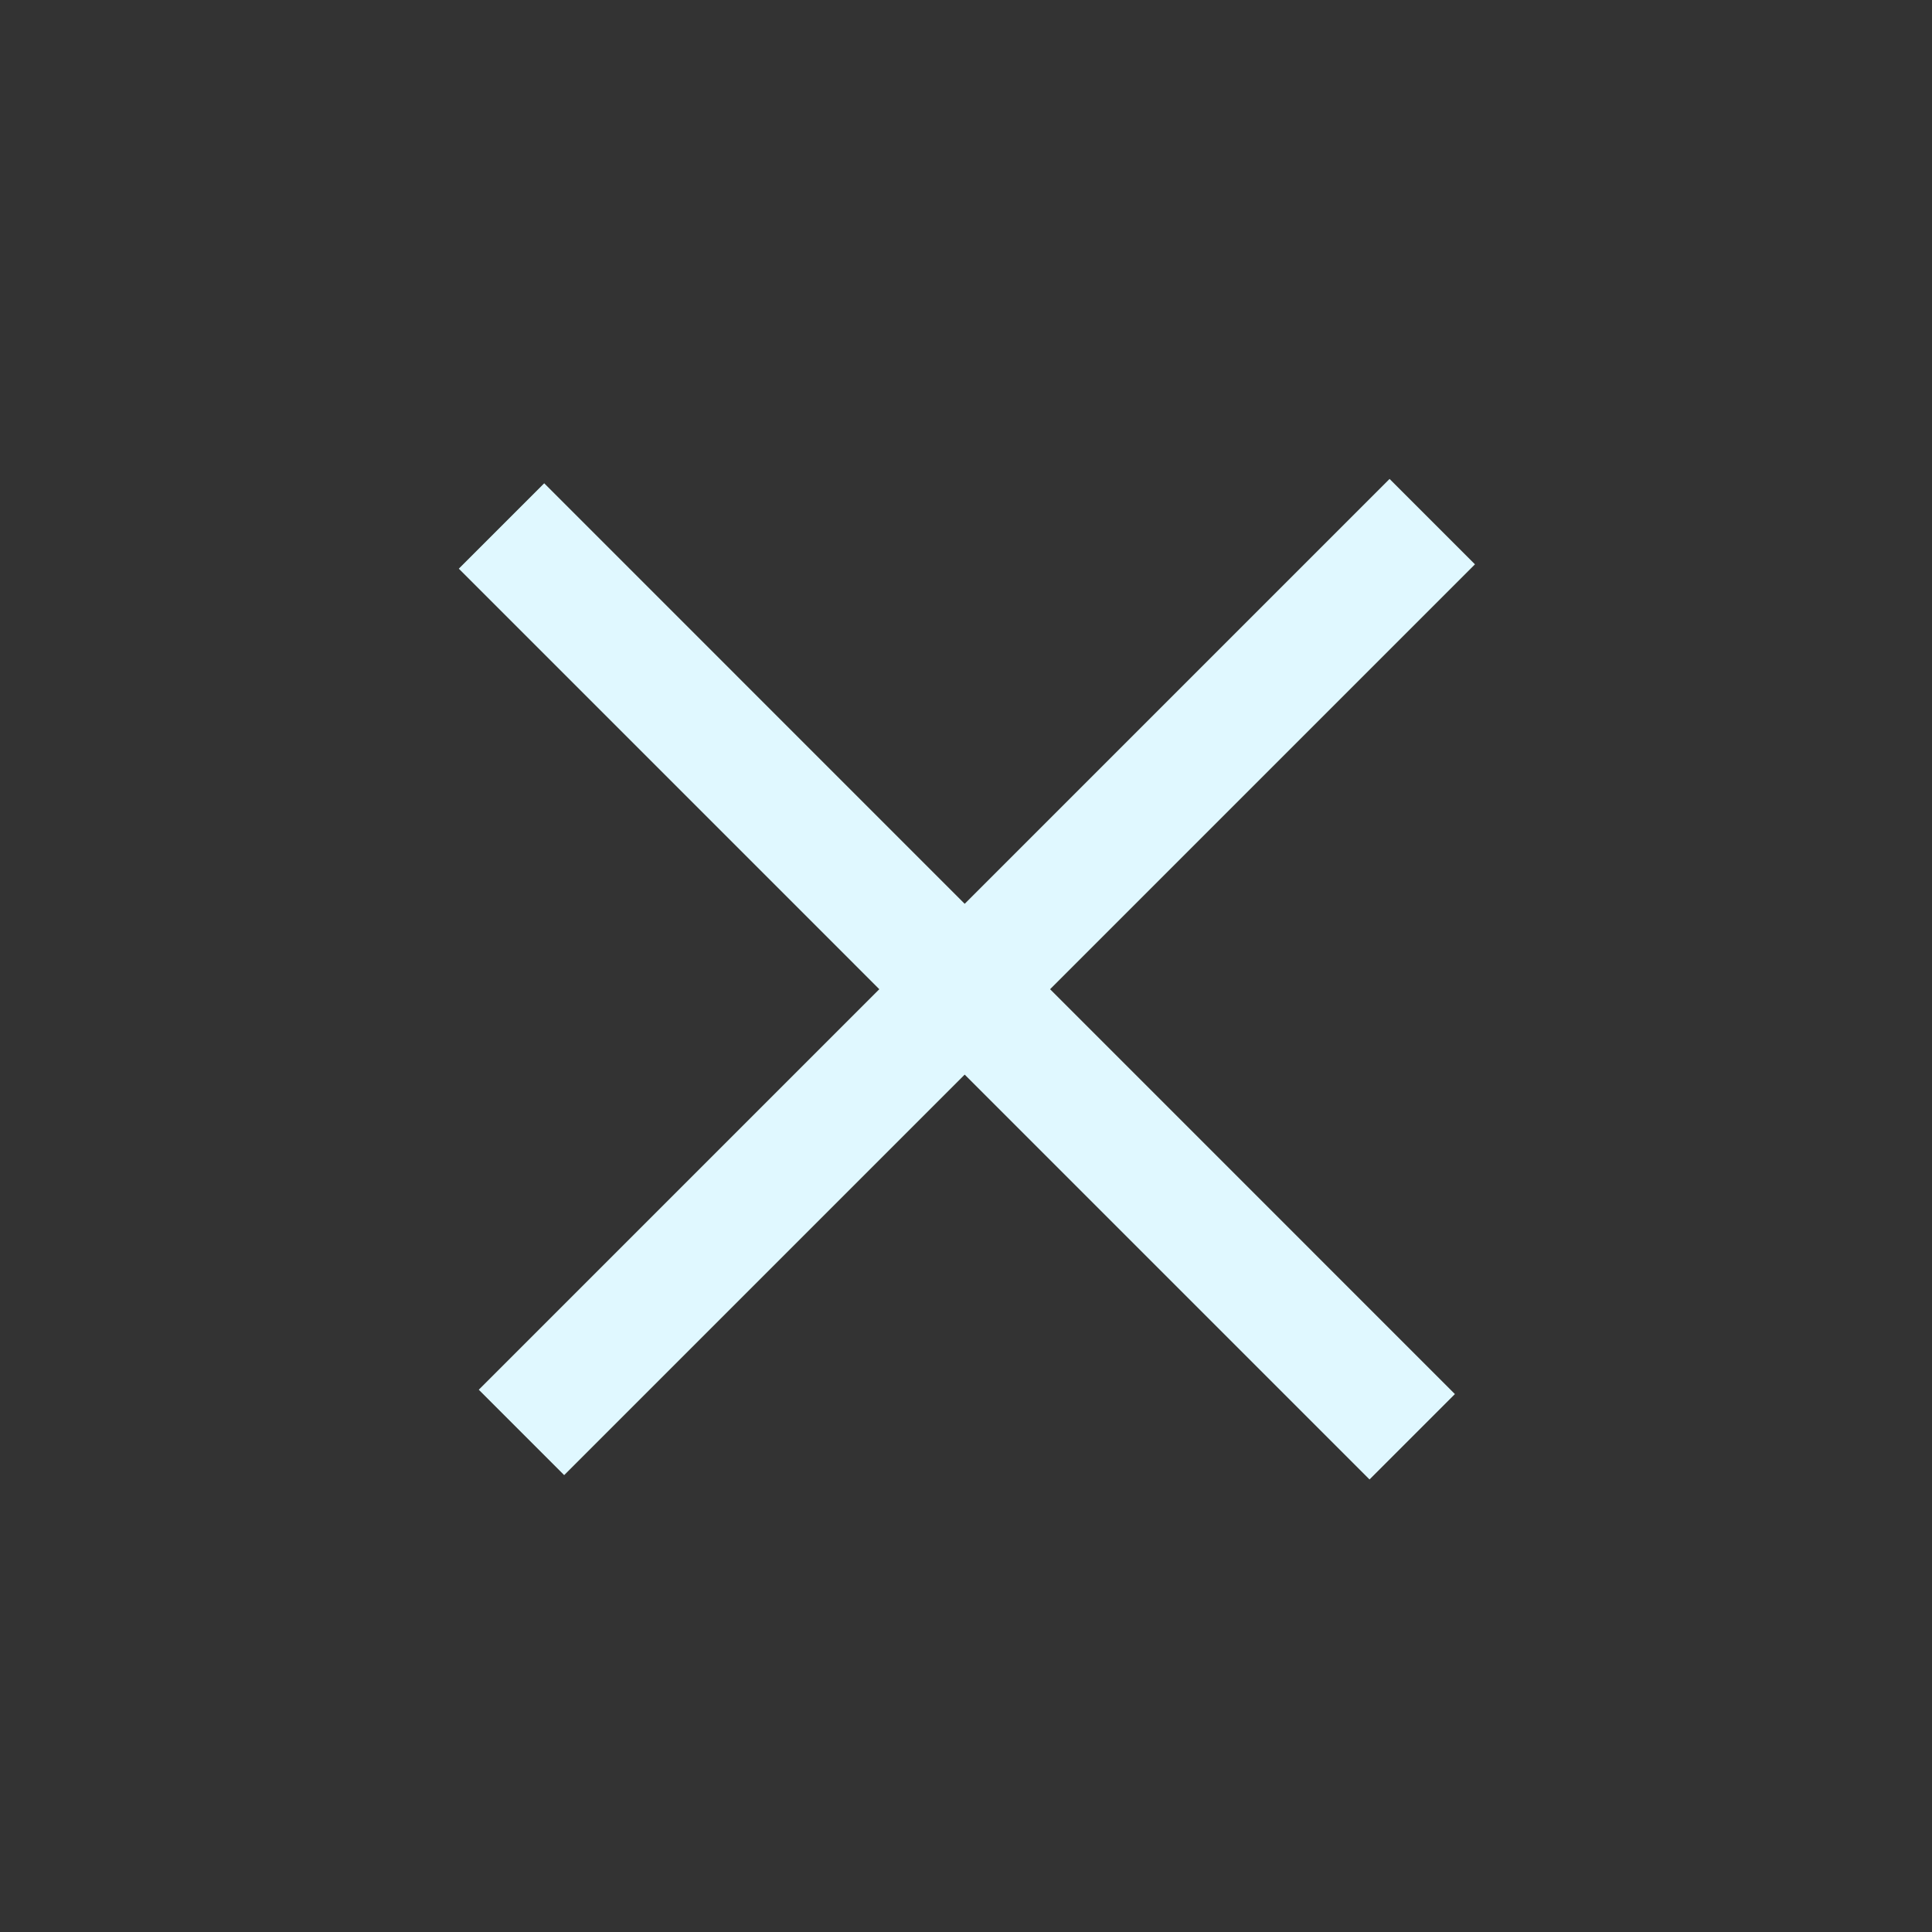
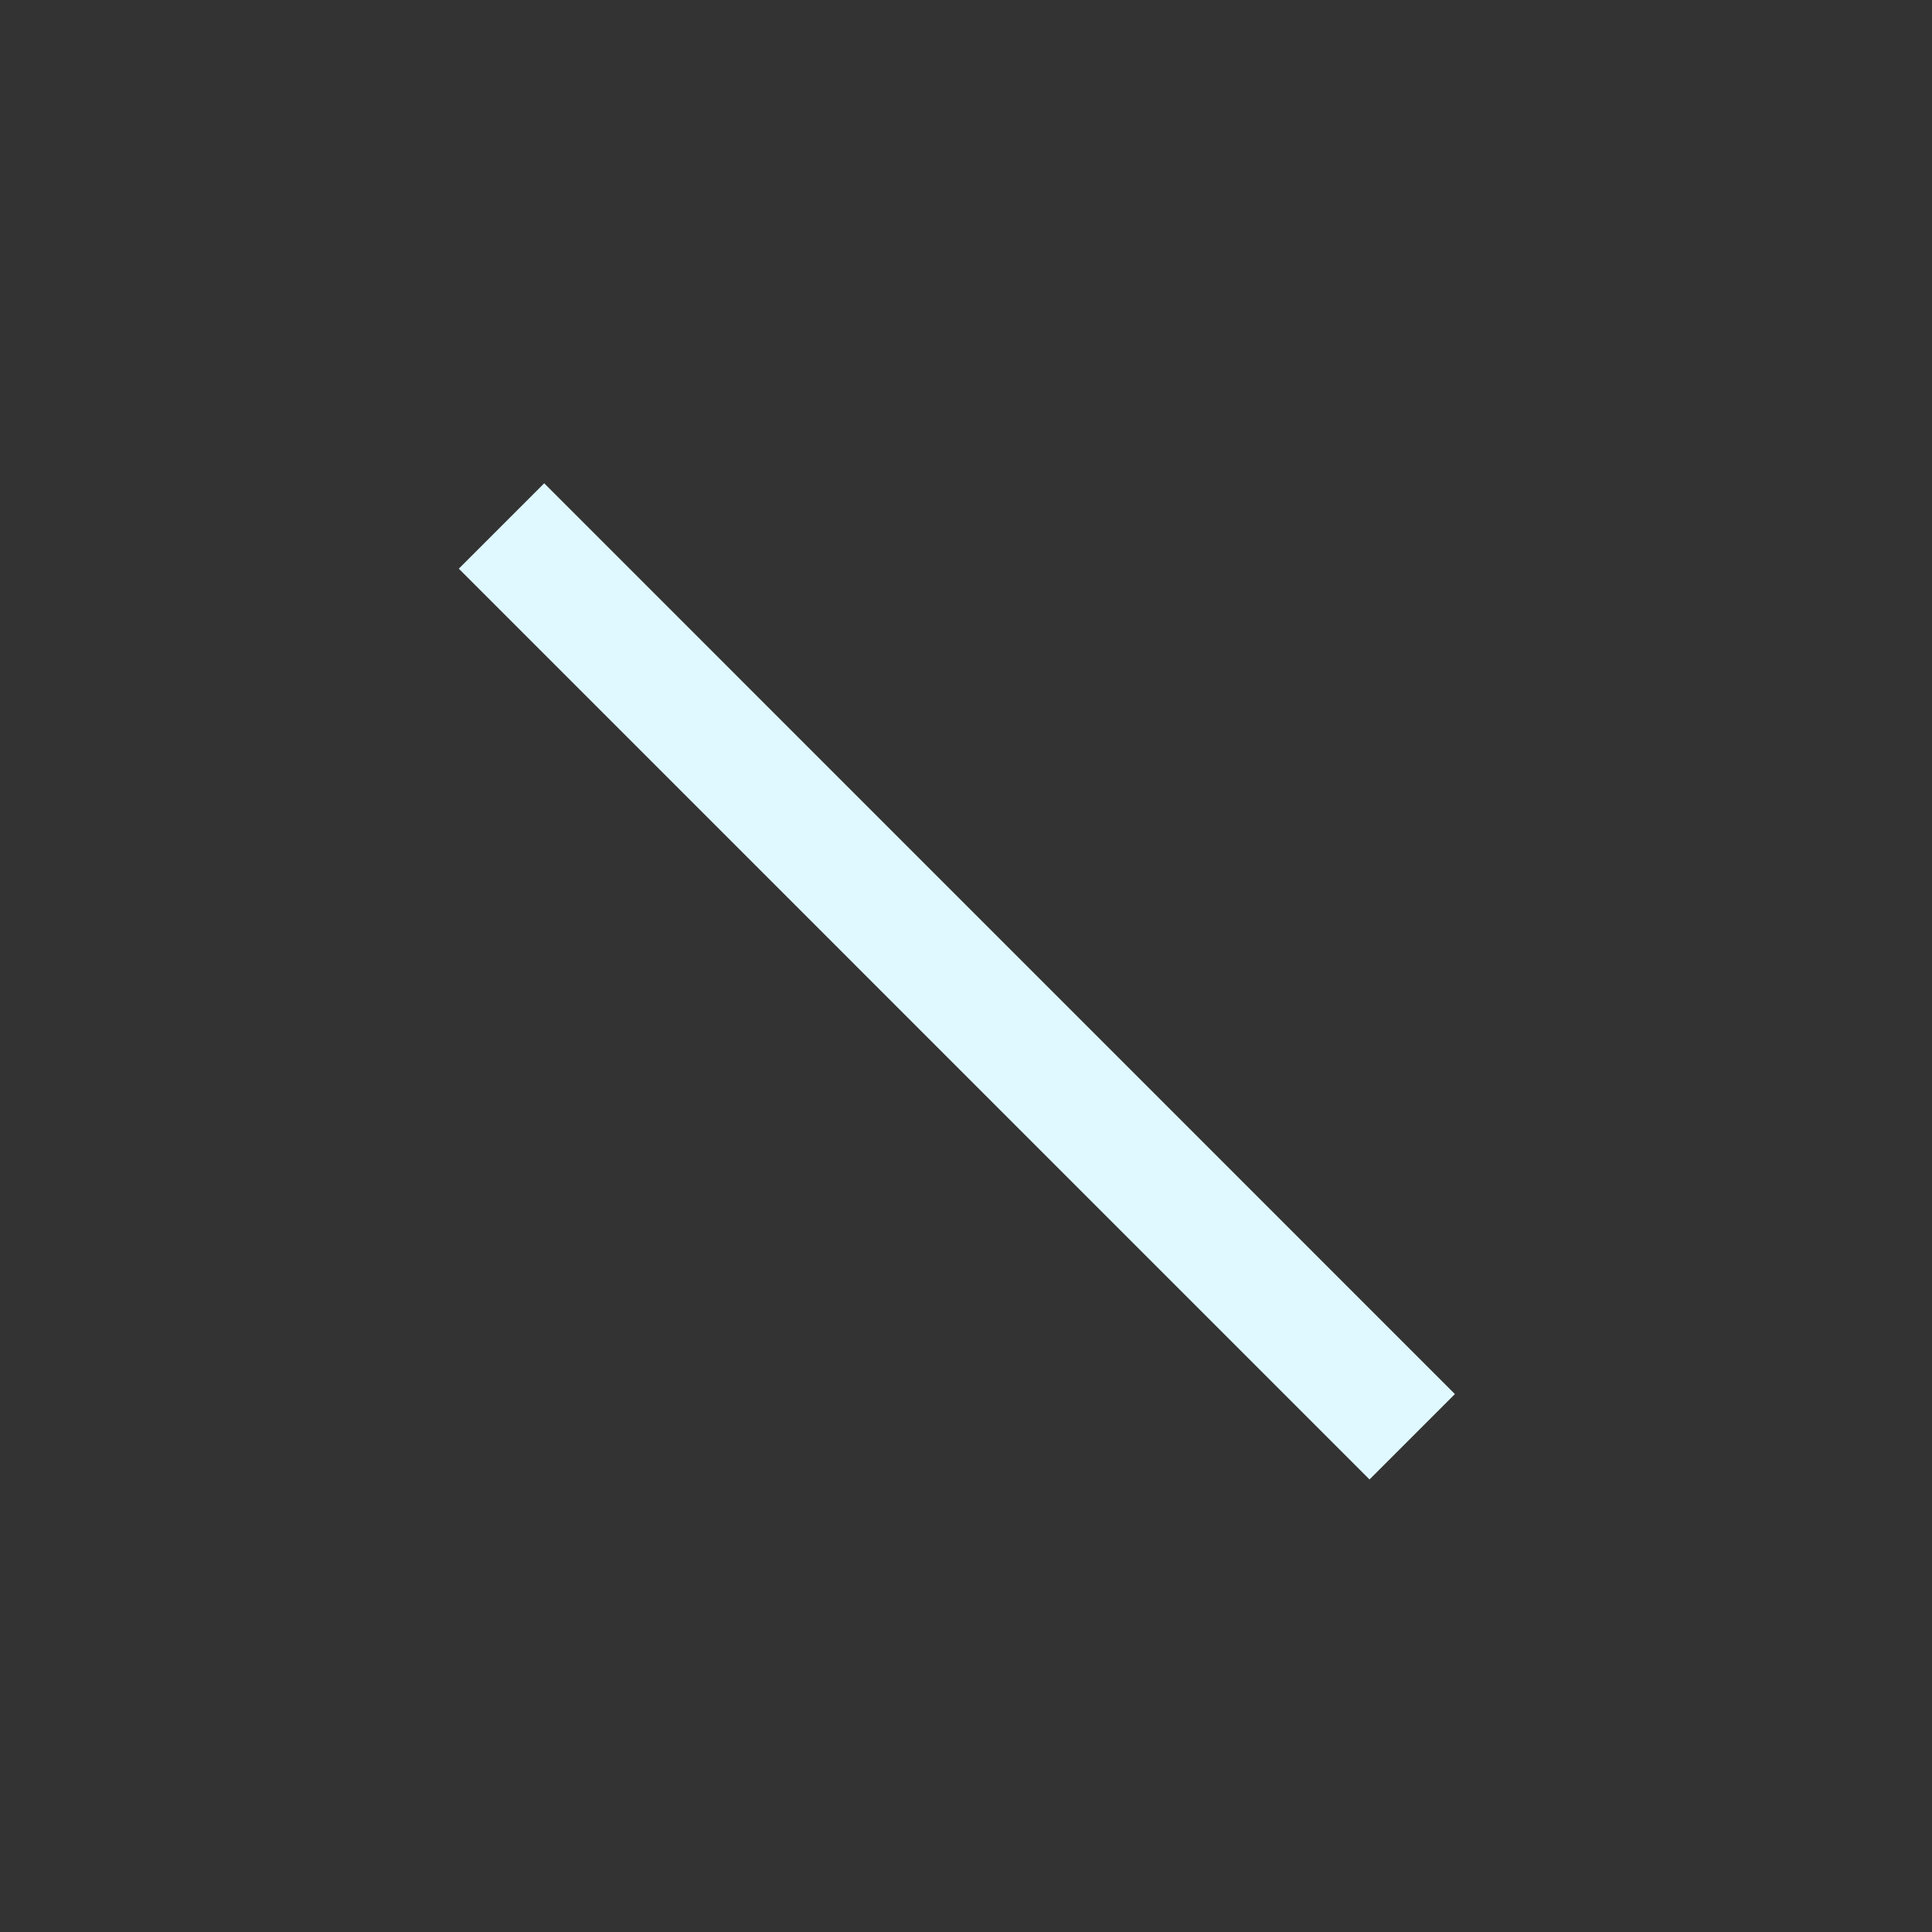
<svg xmlns="http://www.w3.org/2000/svg" width="24" height="24" viewBox="0 0 24 24" fill="none">
  <rect x="0" y="0" width="24" height="24" fill="#333333" stroke="none" />
  <line x1="6.23" y1="6.534" x2="17.543" y2="17.848" stroke="#E0F8FF" stroke-width="1.5" />
-   <line x1="17.792" y1="6.48" x2="6.478" y2="17.794" stroke="#E0F8FF" stroke-width="1.5" />
</svg>